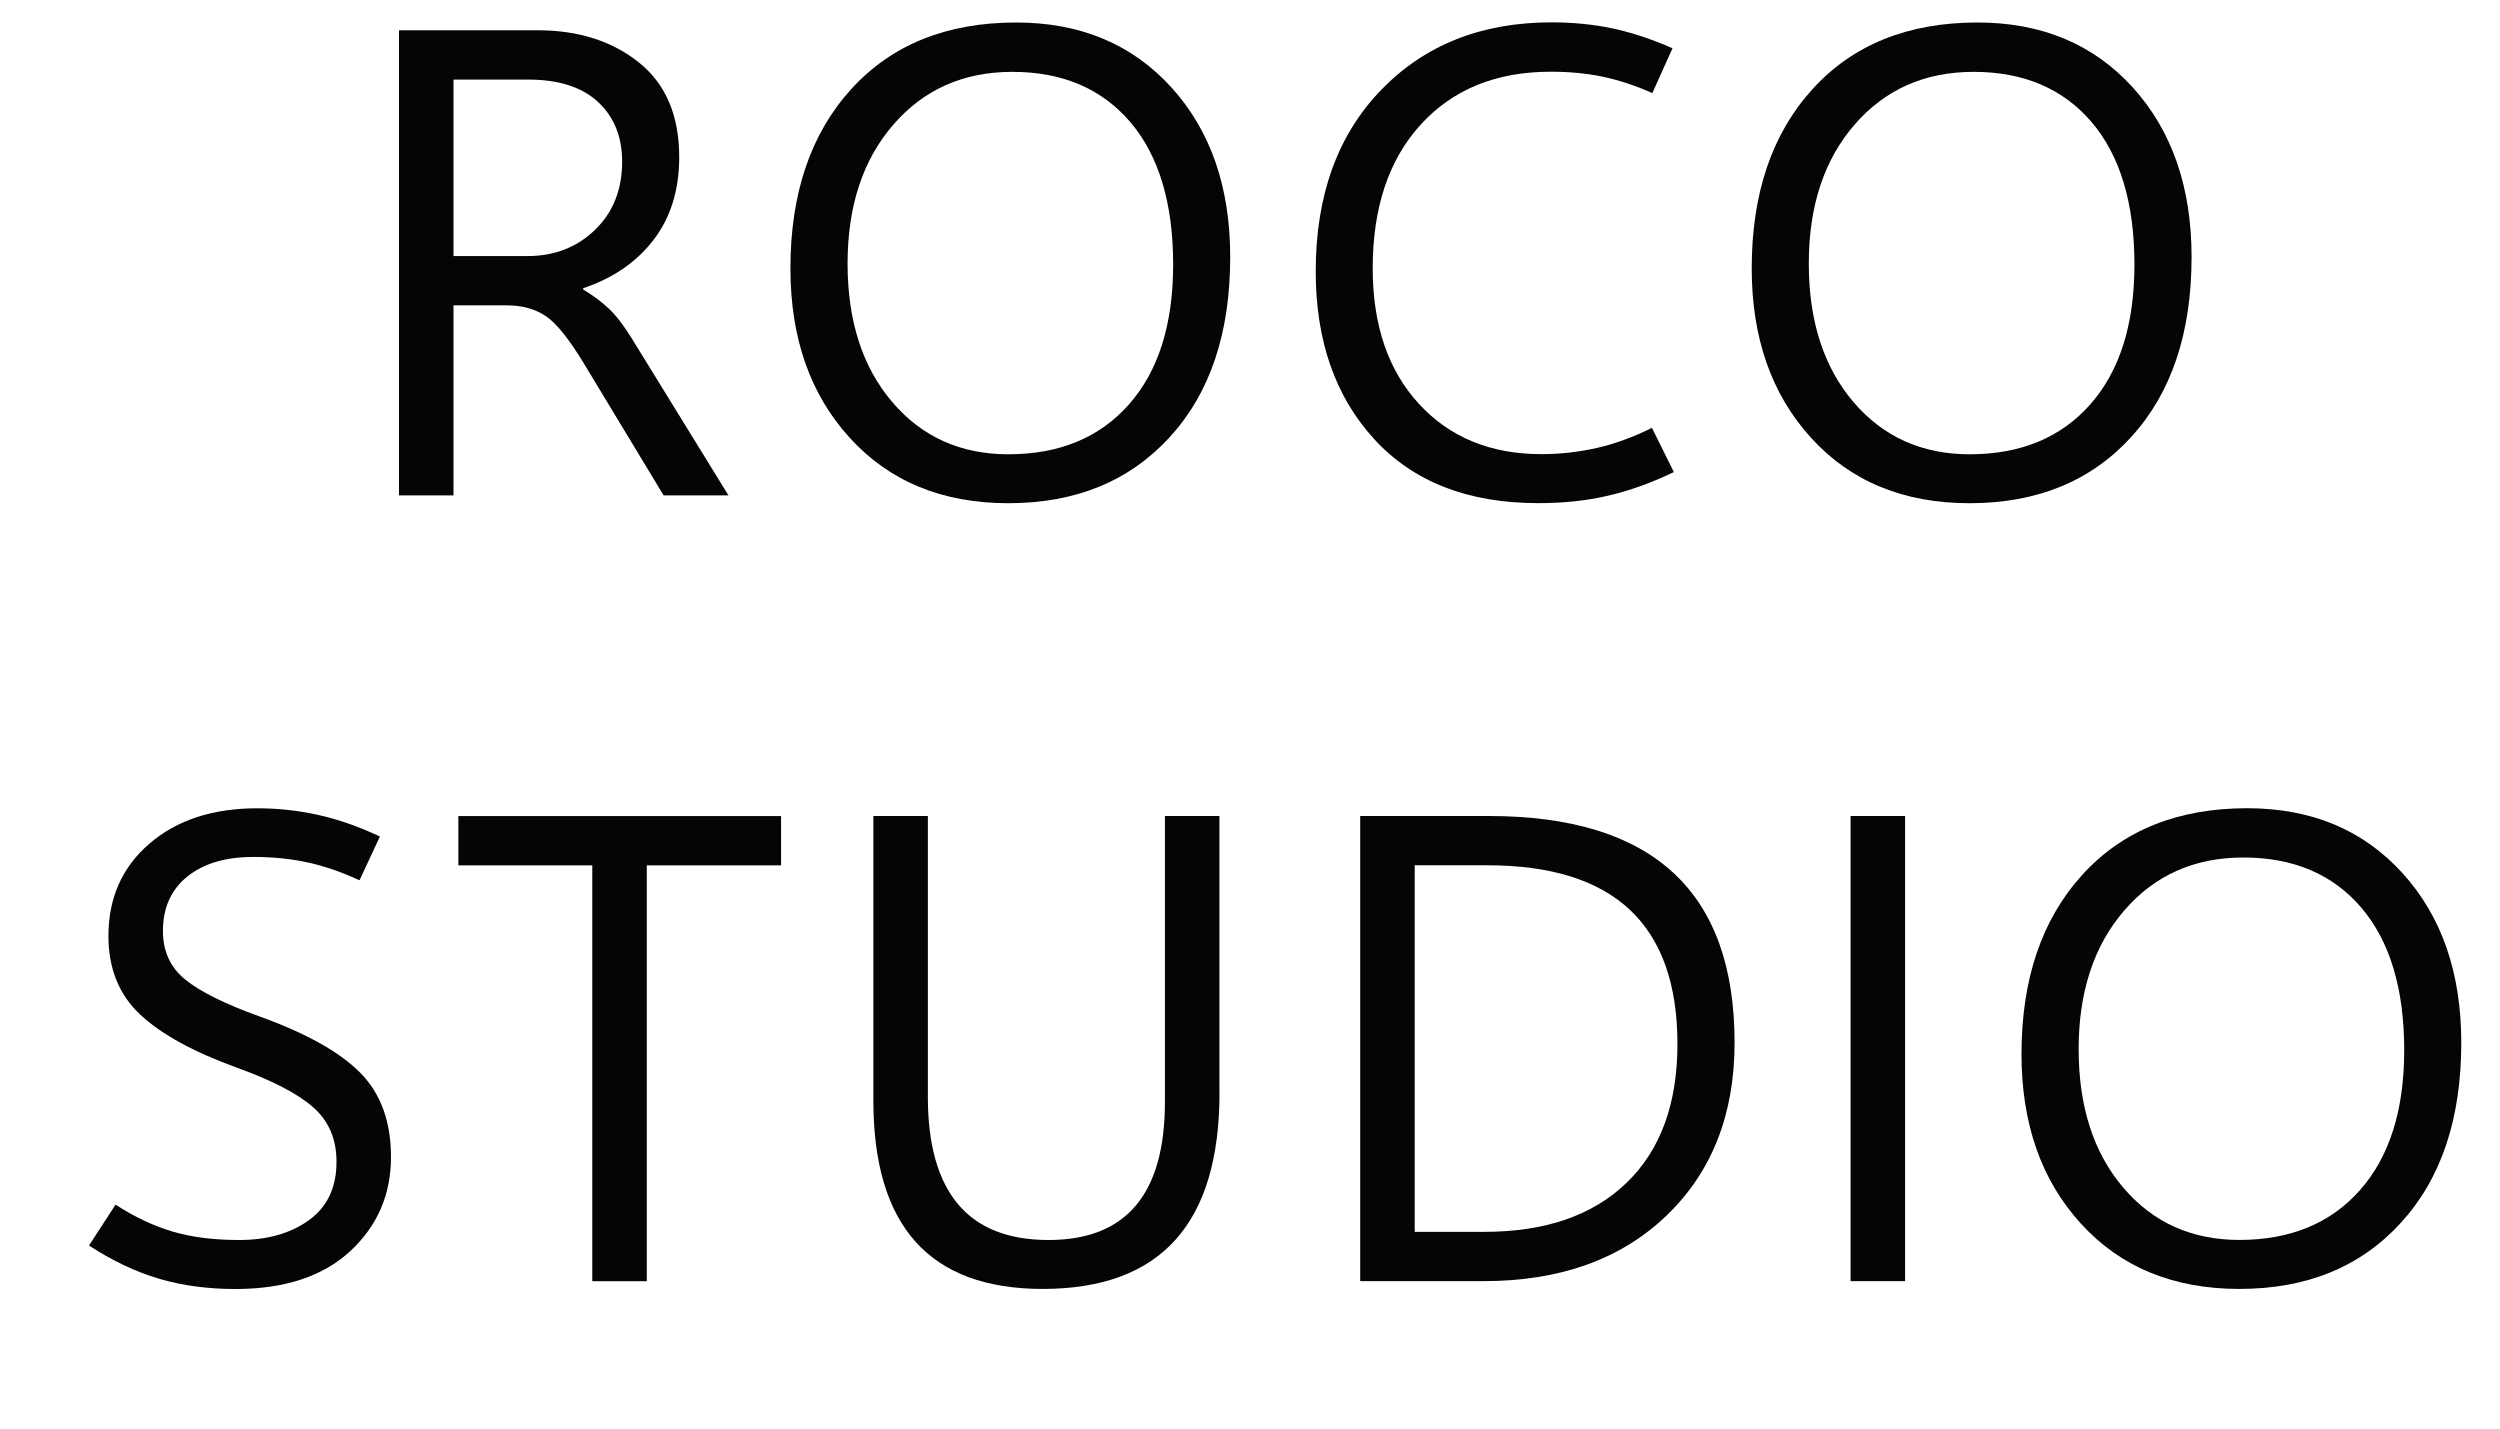
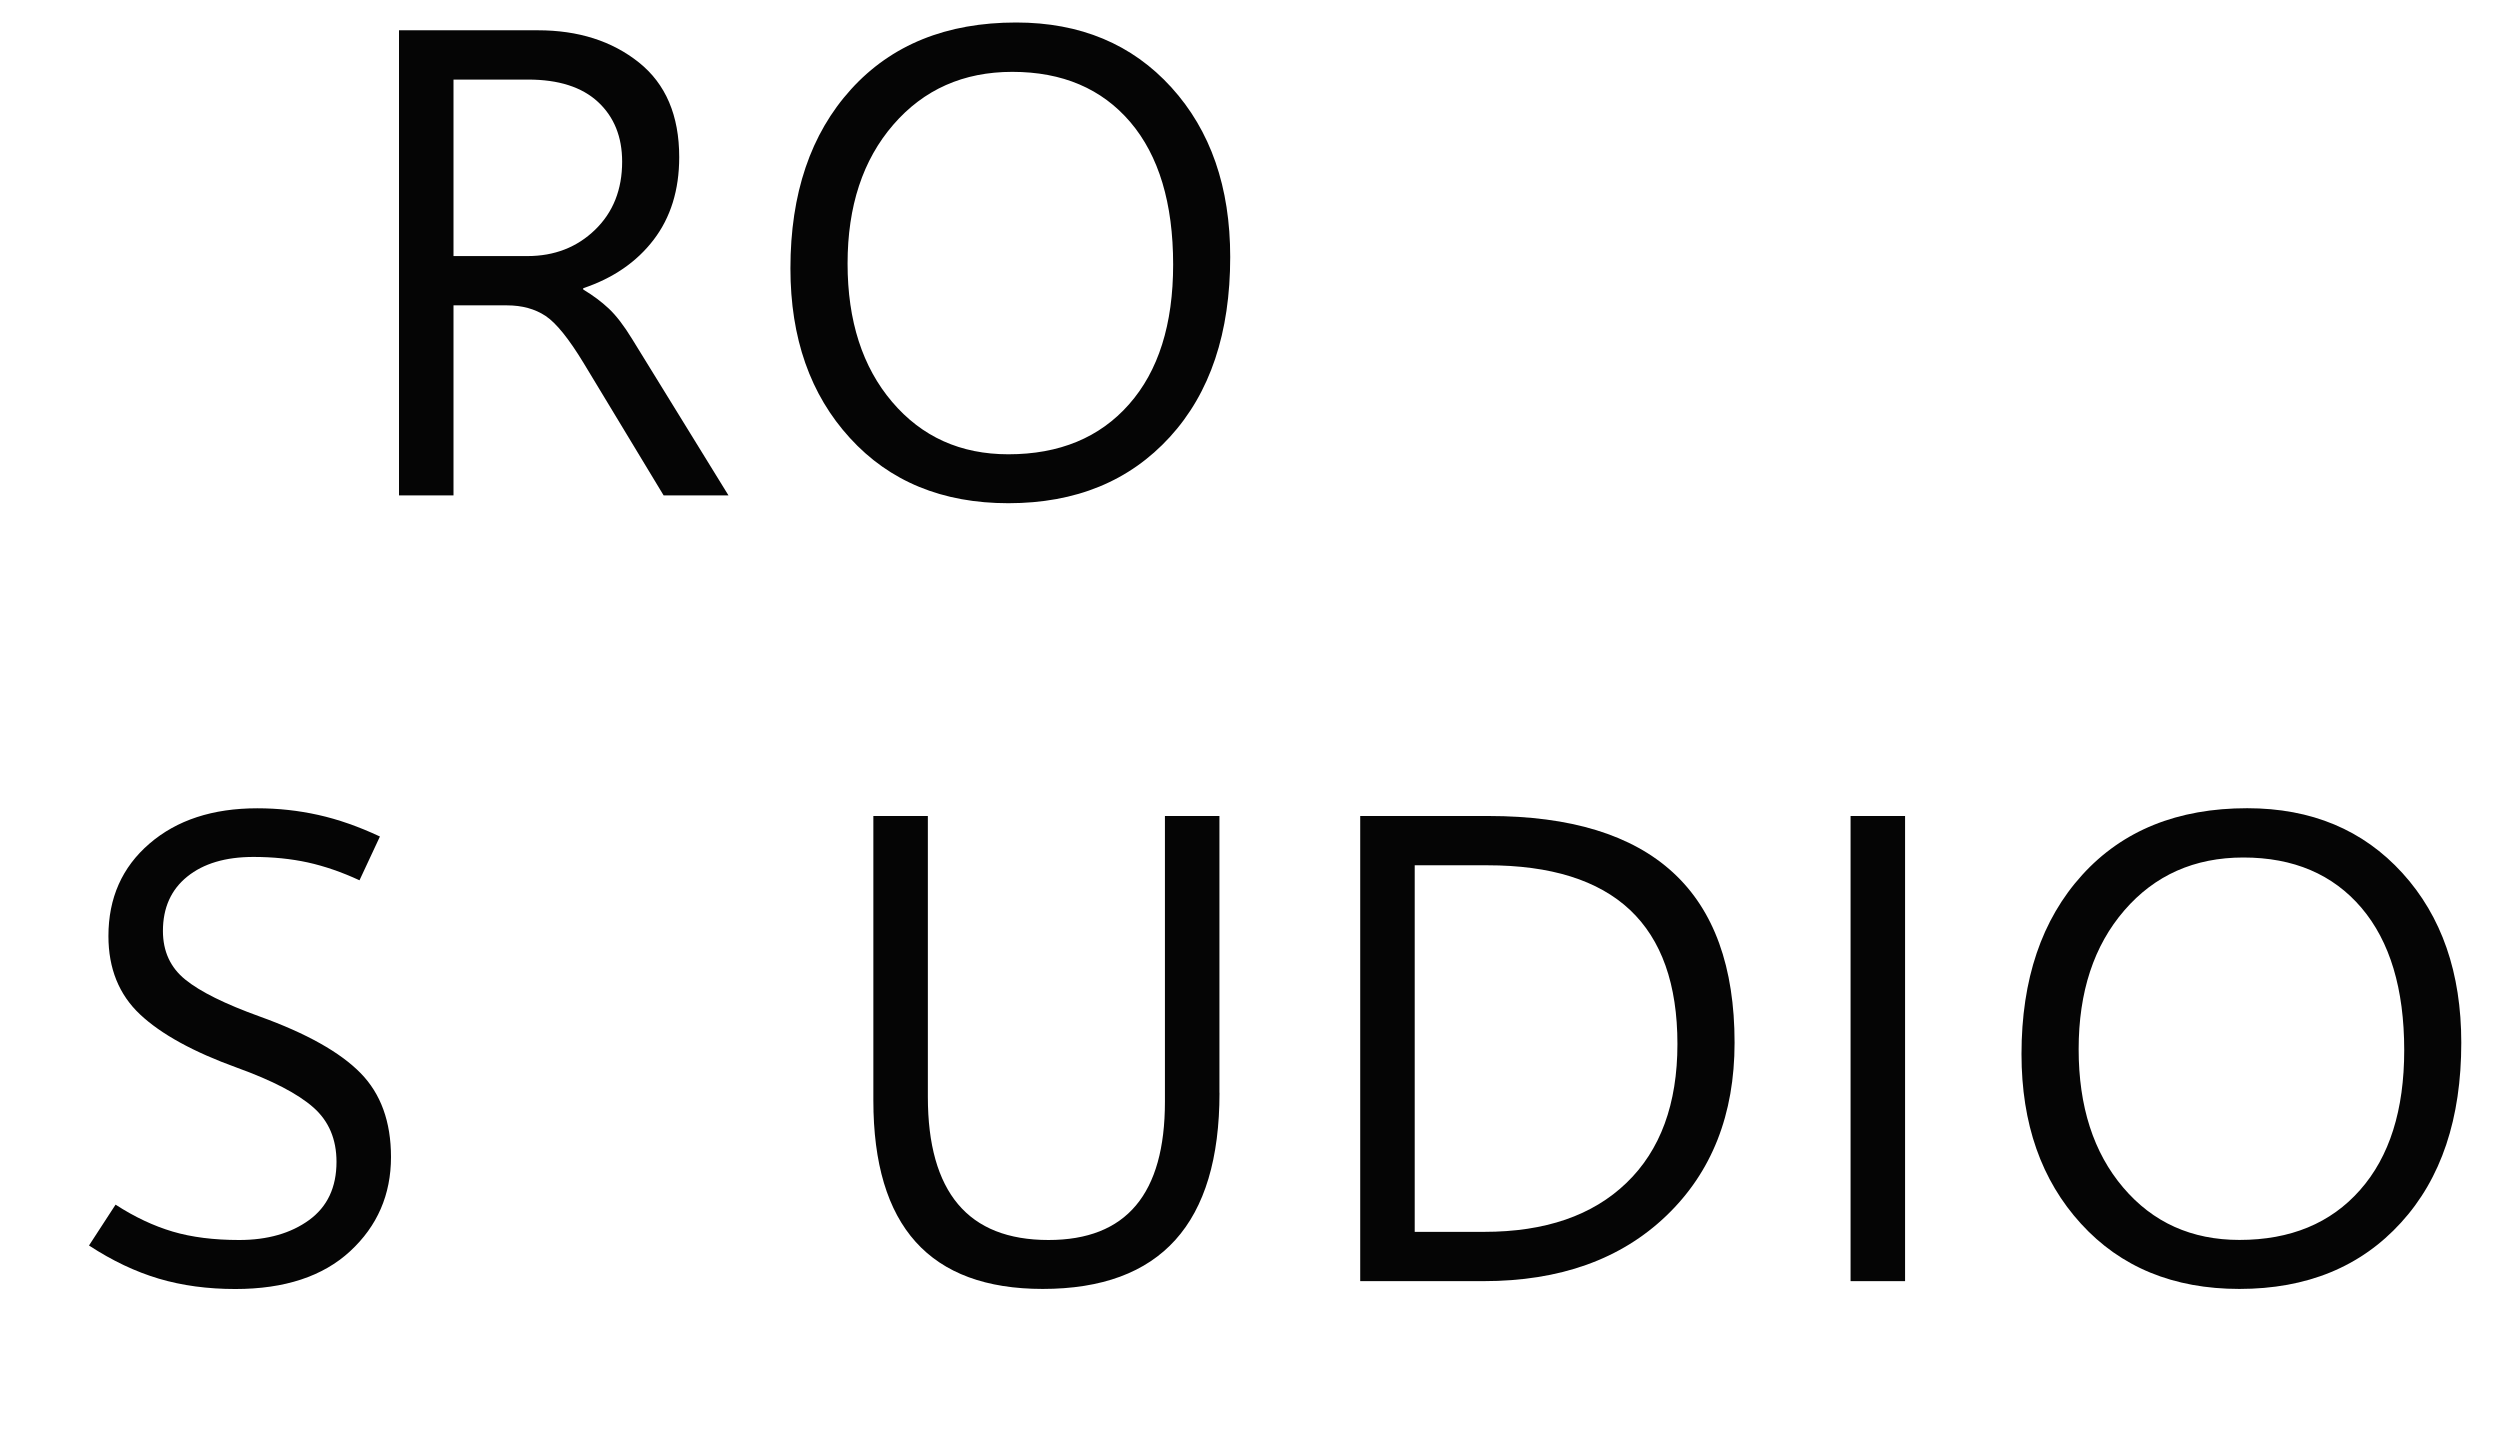
<svg xmlns="http://www.w3.org/2000/svg" version="1.1" id="Layer_1" x="0px" y="0px" viewBox="350 370 350 200" style="enable-background:new 350 370 350 200;" xml:space="preserve">
  <style type="text/css">
	.st0{fill:#F7941D;stroke:#000000;stroke-width:6;stroke-miterlimit:10;}
	.st1{fill:none;stroke:#000000;stroke-width:0.3;}
	.st2{fill:#FFFFFF;}
	.st3{opacity:0.98;}
	.st4{stroke:#000000;stroke-width:3;stroke-miterlimit:10;}
</style>
  <g class="st3">
    <g>
      <path d="M451.99,439.36h-9.08l-11.17-18.48c-2.09-3.45-3.88-5.67-5.36-6.65c-1.48-0.98-3.29-1.48-5.4-1.48h-7.49v26.61h-7.63    v-65.12h19.44c5.66,0,10.38,1.5,14.14,4.5s5.65,7.42,5.65,13.26c0,4.6-1.2,8.46-3.59,11.58c-2.39,3.12-5.68,5.37-9.85,6.77v0.18    c1.36,0.82,2.56,1.71,3.59,2.68c1.03,0.97,2.12,2.39,3.27,4.27L451.99,439.36z M413.49,381.15v24.7h10.35    c3.78,0,6.94-1.23,9.47-3.68s3.79-5.63,3.79-9.54c0-3.48-1.13-6.27-3.38-8.36c-2.26-2.09-5.52-3.13-9.79-3.13H413.49z" />
      <path d="M491.17,440.45c-9.23,0-16.63-3.04-22.18-9.13c-5.56-6.08-8.33-14-8.33-23.75c0-10.47,2.83-18.83,8.49-25.07    c5.66-6.24,13.37-9.35,23.11-9.35c8.99,0,16.23,3.03,21.73,9.08c5.5,6.06,8.24,13.97,8.24,23.75c0,10.63-2.81,19.03-8.45,25.2    S500.62,440.45,491.17,440.45z M491.17,433.6c7.14,0,12.78-2.33,16.89-6.99c4.12-4.66,6.18-11.19,6.18-19.57    c0-8.6-2-15.24-5.99-19.94c-4-4.69-9.51-7.04-16.53-7.04c-6.84,0-12.4,2.47-16.66,7.4c-4.27,4.93-6.4,11.41-6.4,19.44    c0,8.02,2.08,14.48,6.24,19.37S484.48,433.6,491.17,433.6z" />
-       <path d="M584.34,436.09c-3.15,1.51-6.22,2.62-9.22,3.31c-3,0.7-6.25,1.04-9.76,1.04c-9.84,0-17.49-2.98-22.96-8.95    c-5.46-5.96-8.2-13.79-8.2-23.48c0-10.63,3.05-19.09,9.15-25.41c6.1-6.31,14.05-9.47,23.86-9.47c3.06,0,5.93,0.29,8.61,0.86    c2.68,0.58,5.46,1.5,8.33,2.77l-2.82,6.27c-2.39-1.06-4.71-1.82-6.95-2.29s-4.66-0.7-7.27-0.7c-7.63,0-13.69,2.46-18.19,7.38    c-4.49,4.92-6.74,11.63-6.74,20.14c0,7.96,2.16,14.29,6.47,18.98c4.31,4.69,10.03,7.04,17.14,7.04c2.63,0,5.21-0.29,7.74-0.86    c2.53-0.57,5.11-1.51,7.74-2.82L584.34,436.09z" />
-       <path d="M625.75,440.45c-9.23,0-16.63-3.04-22.18-9.13s-8.33-14-8.33-23.75c0-10.47,2.83-18.83,8.49-25.07    c5.66-6.24,13.37-9.35,23.12-9.35c8.99,0,16.23,3.03,21.73,9.08c5.49,6.06,8.24,13.97,8.24,23.75c0,10.63-2.82,19.03-8.45,25.2    S635.19,440.45,625.75,440.45z M625.75,433.6c7.14,0,12.78-2.33,16.89-6.99c4.12-4.66,6.18-11.19,6.18-19.57    c0-8.6-2-15.24-5.99-19.94c-4-4.69-9.51-7.04-16.53-7.04c-6.84,0-12.4,2.47-16.67,7.4c-4.27,4.93-6.4,11.41-6.4,19.44    c0,8.02,2.08,14.48,6.24,19.37C613.63,431.15,619.06,433.6,625.75,433.6z" />
      <path d="M362.46,544.37l3.72-5.72c2.66,1.73,5.33,2.98,7.99,3.77s5.77,1.18,9.31,1.18c3.96,0,7.23-0.93,9.79-2.79    c2.56-1.86,3.84-4.58,3.84-8.15c0-3.18-1.08-5.72-3.25-7.63c-2.17-1.91-5.71-3.75-10.65-5.54c-6.12-2.21-10.65-4.7-13.6-7.47    c-2.95-2.77-4.43-6.43-4.43-10.97c0-5.33,1.91-9.64,5.74-12.94c3.83-3.3,8.86-4.95,15.1-4.95c2.91,0,5.75,0.31,8.54,0.93    c2.79,0.62,5.66,1.63,8.63,3.02l-2.86,6.13c-2.48-1.15-4.9-1.98-7.24-2.5c-2.35-0.51-4.88-0.77-7.61-0.77    c-3.91,0-6.99,0.92-9.26,2.75c-2.27,1.83-3.41,4.37-3.41,7.61c0,2.85,1.04,5.12,3.13,6.81c2.09,1.7,5.57,3.42,10.45,5.18    c6.54,2.36,11.23,5,14.08,7.9s4.27,6.83,4.27,11.76c0,5.27-1.91,9.67-5.72,13.19s-9.17,5.29-16.07,5.29    c-3.88,0-7.45-0.48-10.72-1.45S365.7,546.49,362.46,544.37z" />
-       <path d="M459.35,491.15h-18.8v58.22h-7.63v-58.22h-18.75v-6.9h45.18V491.15z" />
      <path d="M520.73,522.98c0,9.17-2.06,16.04-6.18,20.61c-4.12,4.57-10.31,6.86-18.57,6.86c-7.9,0-13.83-2.19-17.78-6.58    c-3.95-4.39-5.93-10.99-5.93-19.8v-39.83h7.63v39.33c0,6.66,1.41,11.66,4.22,15.01c2.81,3.35,7.04,5.02,12.67,5.02    c5.45,0,9.53-1.61,12.24-4.84c2.71-3.22,4.06-8.06,4.06-14.51v-40.01h7.63V522.98z" />
      <path d="M540.43,549.36v-65.12h17.98c11.47,0,20.08,2.64,25.82,7.92c5.74,5.28,8.61,13.22,8.61,23.82    c0,10.05-3.19,18.13-9.56,24.23c-6.37,6.1-14.9,9.15-25.59,9.15H540.43z M548.06,491.15v51.31h9.72c8.54,0,15.18-2.28,19.93-6.86    c4.75-4.57,7.13-11.05,7.13-19.44c0-8.36-2.22-14.61-6.65-18.78c-4.44-4.16-11.09-6.24-19.96-6.24H548.06z" />
      <path d="M616.71,549.36h-7.63v-65.12h7.63V549.36z" />
      <path d="M663.52,550.45c-9.23,0-16.63-3.04-22.18-9.13c-5.56-6.09-8.33-14-8.33-23.75c0-10.47,2.83-18.83,8.49-25.07    c5.66-6.24,13.37-9.35,23.11-9.35c8.99,0,16.23,3.03,21.73,9.08c5.5,6.05,8.24,13.97,8.24,23.75c0,10.63-2.81,19.03-8.45,25.2    C680.5,547.36,672.96,550.45,663.52,550.45z M663.52,543.59c7.14,0,12.78-2.33,16.89-6.99c4.12-4.66,6.18-11.19,6.18-19.57    c0-8.6-2-15.24-5.99-19.94c-4-4.69-9.51-7.04-16.53-7.04c-6.84,0-12.4,2.47-16.66,7.4c-4.27,4.94-6.4,11.41-6.4,19.44    c0,8.02,2.08,14.48,6.24,19.37C651.4,541.15,656.83,543.59,663.52,543.59z" />
    </g>
  </g>
</svg>